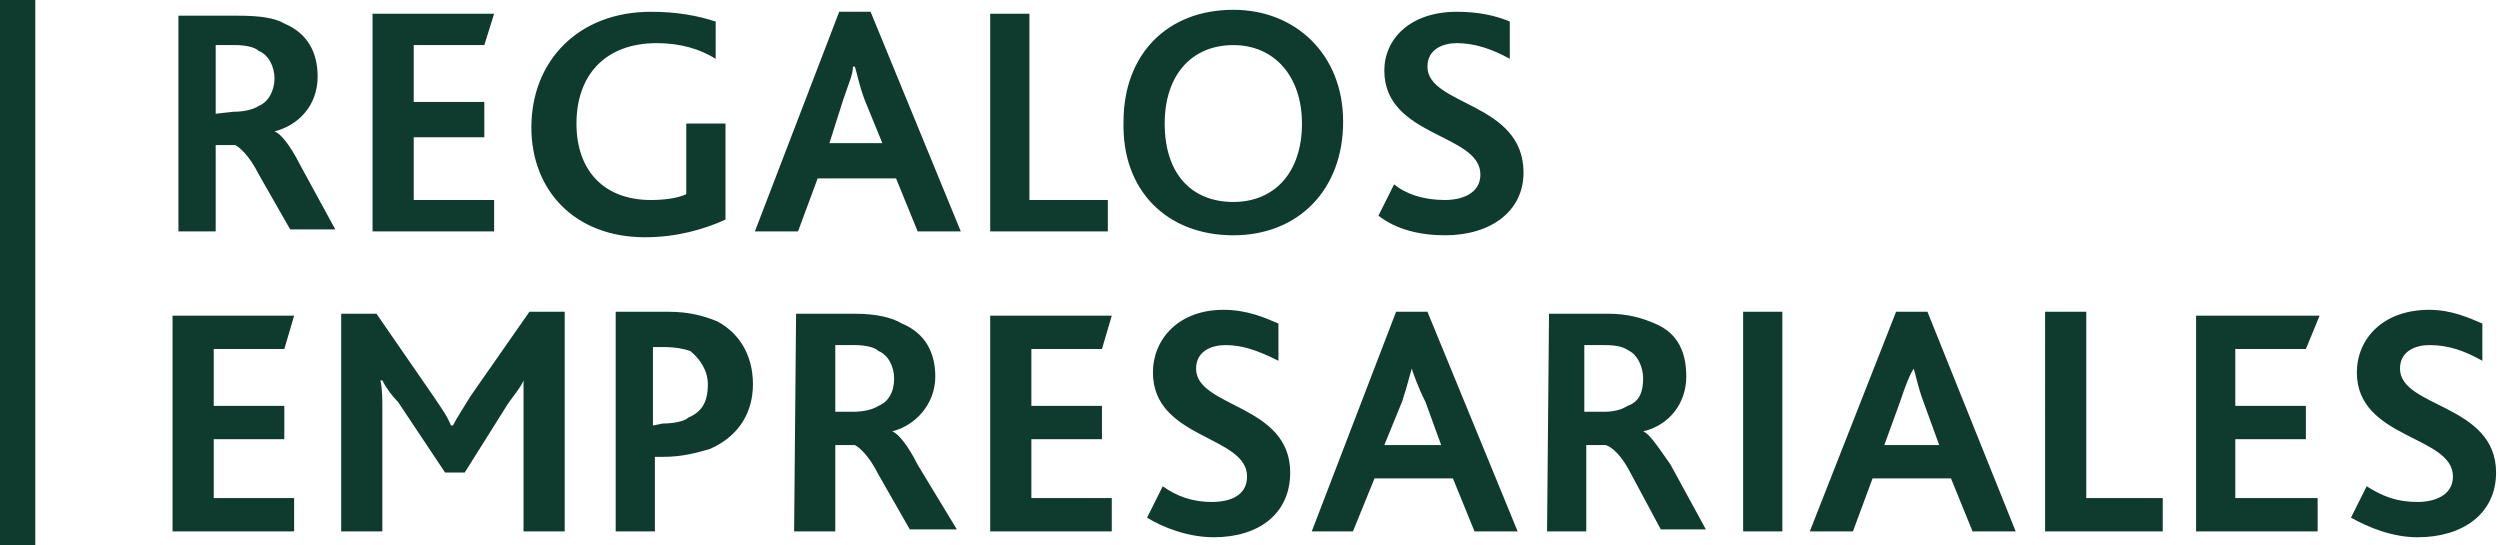
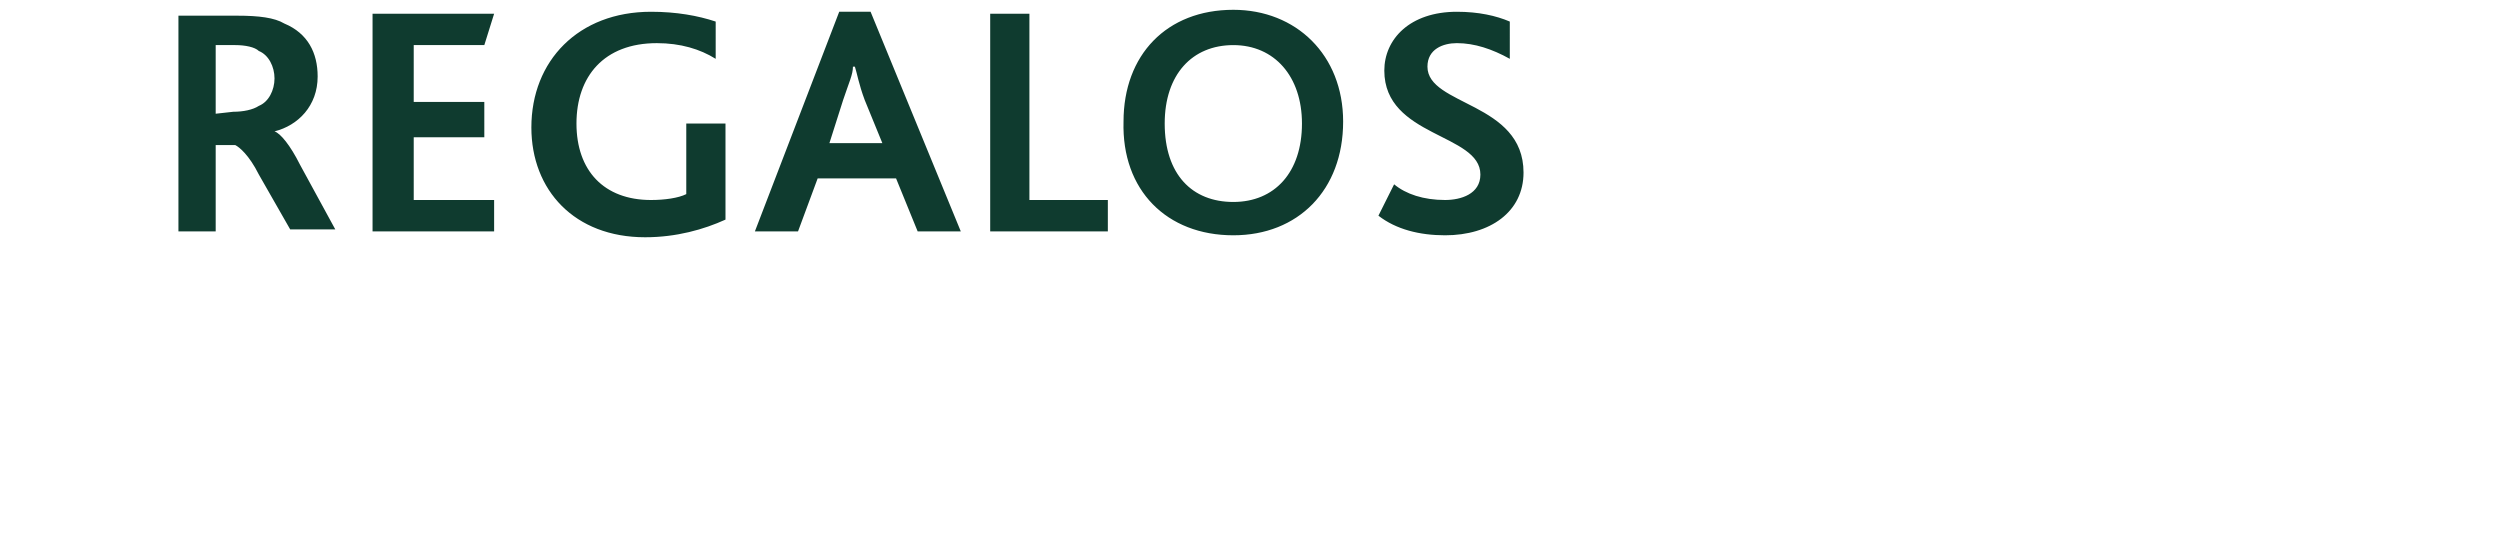
<svg xmlns="http://www.w3.org/2000/svg" version="1.1" id="Layer_1" x="0px" y="0px" viewBox="0 0 127.5 27.8" style="enable-background:new 0 0 127.5 27.8;" xml:space="preserve">
  <style type="text/css">
	.st0{fill-rule:evenodd;clip-rule:evenodd;fill:#0F3B2F;}
</style>
  <g id="Layer_x0020_1">
    <g id="_2956026065248">
-       <polygon class="st0" points="1.8,0 0,0 0,27.8 1.8,27.8   " />
      <g>
        <path class="st0" d="M8.9,11.8H11V7.4h1c0.2,0.1,0.7,0.5,1.2,1.5l1.6,2.8h2.3l-1.8-3.3c-0.5-1-1-1.6-1.3-1.7l0,0     c1.2-0.3,2.2-1.3,2.2-2.8c0-1.2-0.5-2.2-1.7-2.7c-0.5-0.3-1.3-0.4-2.4-0.4h-3v11H8.9z M11,5.8V2.3h1c0.5,0,1,0.1,1.2,0.3     C13.7,2.8,14,3.4,14,4s-0.3,1.2-0.8,1.4c-0.3,0.2-0.8,0.3-1.3,0.3L11,5.8L11,5.8z M19,11.8h6.2v-1.6h-4.1V7h3.6V5.2h-3.6V2.3h3.6     l0.5-1.6H19V11.8z M37,6.3h-2v3.6c-0.4,0.2-1.1,0.3-1.8,0.3c-2.4,0-3.8-1.5-3.8-3.9s1.4-4.1,4.1-4.1c1.2,0,2.2,0.3,3,0.8V1.1     c-0.9-0.3-2-0.5-3.3-0.5c-3.7,0-6.1,2.5-6.1,5.9c0,3.2,2.2,5.6,5.8,5.6c1.6,0,3-0.4,4.1-0.9V6.3z M38.5,11.8h2.2l1-2.7h4l1.1,2.7     H49L44.4,0.6h-1.6L38.5,11.8z M42.3,7.3L43,5.1c0.3-0.9,0.5-1.3,0.5-1.7h0.1c0.1,0.3,0.2,0.9,0.5,1.7L45,7.3H42.3z M50.5,11.8h6     v-1.6h-4V0.7h-2V11.8z M62.9,12c3.3,0,5.6-2.3,5.6-5.8c0-3.4-2.4-5.7-5.6-5.7c-3.4,0-5.6,2.3-5.6,5.7C57.2,9.7,59.5,12,62.9,12z      M62.9,10.3c-2.1,0-3.5-1.4-3.5-4c0-2.5,1.4-4,3.5-4s3.5,1.6,3.5,4C66.4,8.8,65,10.3,62.9,10.3z M70.3,11c0.9,0.7,2.1,1,3.4,1     c2.3,0,4-1.2,4-3.2c0-3.6-4.9-3.4-4.9-5.4c0-0.9,0.8-1.2,1.5-1.2c0.9,0,1.8,0.3,2.7,0.8V1.1c-0.7-0.3-1.6-0.5-2.7-0.5     c-2.4,0-3.7,1.4-3.7,3c0,3.4,4.9,3.2,4.9,5.3c0,1-1,1.3-1.8,1.3c-1.1,0-2-0.3-2.6-0.8L70.3,11z" />
-         <path class="st0" d="M8.8,27.1H15v-1.7h-4.1v-3h3.6v-1.7h-3.6v-2.9h3.6l0.5-1.7H8.8V27.1z M17.4,27.1h2.1v-6.3c0-0.4,0-1-0.1-1.4     h0.1c0.2,0.4,0.5,0.8,0.8,1.1l2.4,3.6h1l2.2-3.5c0.2-0.3,0.7-0.9,0.8-1.2l0,0c0,0.4,0,1,0,1.4v6.3h2.1V15.9H27l-3,4.3     c-0.3,0.5-0.7,1.1-0.9,1.5H23c-0.2-0.5-0.5-0.9-0.9-1.5L19.2,16h-1.8C17.4,16,17.4,27.1,17.4,27.1z M31.3,27.1h2.1v-3.8h0.4     c1,0,1.7-0.2,2.4-0.4c1.6-0.7,2.2-2,2.2-3.3c0-1.5-0.7-2.6-1.8-3.2c-0.7-0.3-1.5-0.5-2.5-0.5h-2.7v11.2H31.3z M33.3,21.7v-4h0.5     c0.7,0,1.1,0.1,1.4,0.2c0.5,0.4,0.9,1,0.9,1.7c0,0.9-0.3,1.4-1,1.7c-0.2,0.2-0.8,0.3-1.3,0.3L33.3,21.7L33.3,21.7z M40.5,27.1     h2.1v-4.4h1c0.2,0.1,0.7,0.5,1.2,1.5l1.6,2.8h2.4l-2-3.3c-0.5-1-1-1.6-1.3-1.7l0,0c1.2-0.3,2.2-1.4,2.2-2.8     c0-1.2-0.5-2.2-1.7-2.7c-0.5-0.3-1.3-0.5-2.4-0.5h-3L40.5,27.1L40.5,27.1z M42.6,21.1v-3.5h1c0.5,0,1,0.1,1.2,0.3     c0.5,0.2,0.8,0.8,0.8,1.4c0,0.7-0.3,1.2-0.8,1.4C44.5,20.9,44,21,43.5,21h-0.9V21.1z M50.5,27.1h6.2v-1.7h-4.1v-3h3.6v-1.7h-3.6     v-2.9h3.6l0.5-1.7h-6.2V27.1z M58.5,26.4c0.8,0.5,2.1,1,3.4,1c2.3,0,3.9-1.2,3.9-3.3c0-3.5-4.8-3.3-4.8-5.3     c0-0.9,0.8-1.2,1.5-1.2c0.9,0,1.7,0.3,2.7,0.8v-1.9c-0.7-0.3-1.6-0.7-2.8-0.7c-2.3,0-3.6,1.5-3.6,3.2c0,3.4,4.8,3.2,4.8,5.3     c0,1-0.9,1.3-1.8,1.3c-1,0-1.8-0.3-2.5-0.8L58.5,26.4z M66.9,27.1H69l1.1-2.7h4l1.1,2.7h2.2l-4.6-11.2h-1.6L66.9,27.1z      M70.6,22.7l0.9-2.2c0.3-0.9,0.4-1.4,0.5-1.7l0,0c0.1,0.3,0.3,0.9,0.7,1.7l0.8,2.2H70.6z M78.9,27.1h2v-4.4h1     c0.3,0.1,0.8,0.5,1.3,1.5l1.5,2.8H87l-1.8-3.3c-0.7-1-1.1-1.6-1.4-1.7l0,0c1.3-0.3,2.2-1.4,2.2-2.8c0-1.2-0.4-2.2-1.6-2.7     C83.7,16.2,83,16,82,16h-3L78.9,27.1L78.9,27.1z M80.8,21.1v-3.5h1c0.7,0,1,0.1,1.3,0.3c0.4,0.2,0.7,0.8,0.7,1.4     c0,0.7-0.2,1.2-0.8,1.4c-0.3,0.2-0.7,0.3-1.2,0.3h-1V21.1z M88.9,27.1h2V15.9h-2V27.1z M92.3,27.1h2.2l1-2.7h4l1.1,2.7h2.2     l-4.5-11.2h-1.6L92.3,27.1z M96.1,22.7l0.8-2.2c0.3-0.9,0.5-1.4,0.7-1.7l0,0c0.1,0.3,0.2,0.9,0.5,1.7l0.8,2.2H96.1z M104.3,27.1     h6v-1.7h-3.9v-9.5h-2.1V27.1z M112,27.1h6.2v-1.7H114v-3h3.6v-1.7H114v-2.9h3.6l0.7-1.7H112V27.1z M119.9,26.4     c0.9,0.5,2.1,1,3.4,1c2.3,0,4-1.2,4-3.3c0-3.5-4.9-3.3-4.9-5.3c0-0.9,0.8-1.2,1.5-1.2c1,0,1.8,0.3,2.7,0.8v-1.9     c-0.7-0.3-1.6-0.7-2.7-0.7c-2.4,0-3.7,1.5-3.7,3.2c0,3.4,4.9,3.2,4.9,5.3c0,1-1,1.3-1.8,1.3c-1.1,0-1.8-0.3-2.6-0.8L119.9,26.4z" />
      </g>
    </g>
  </g>
</svg>